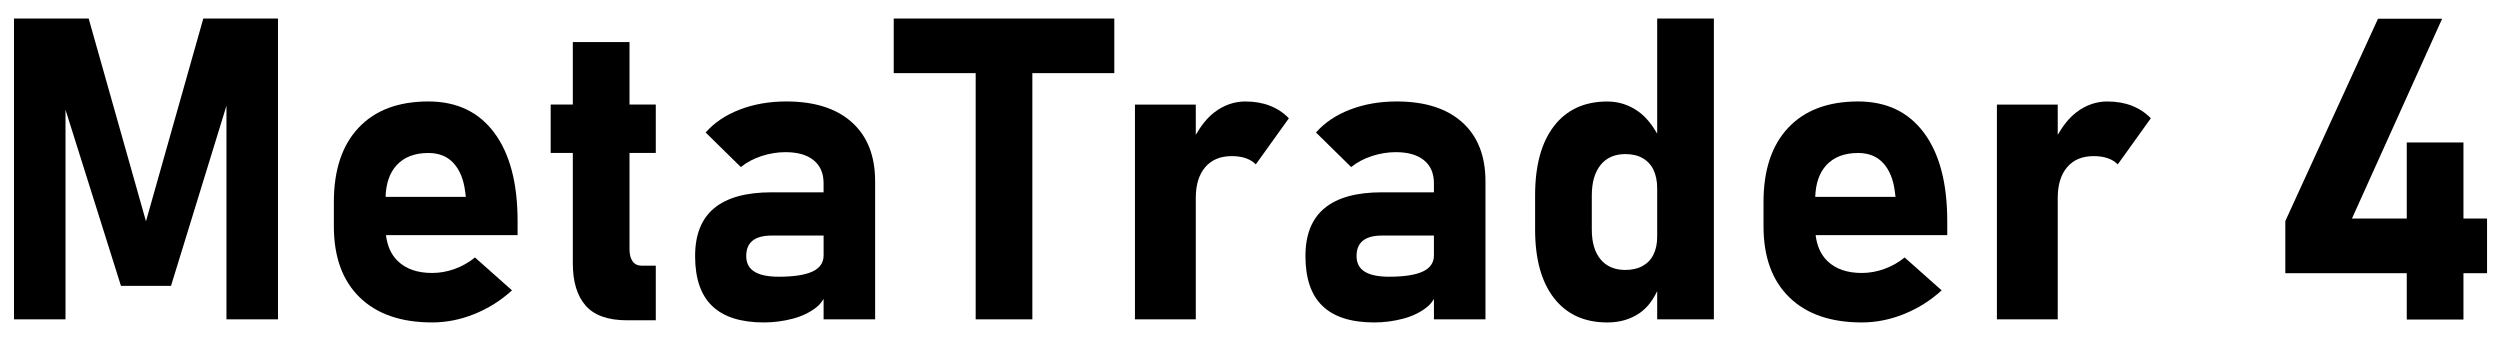
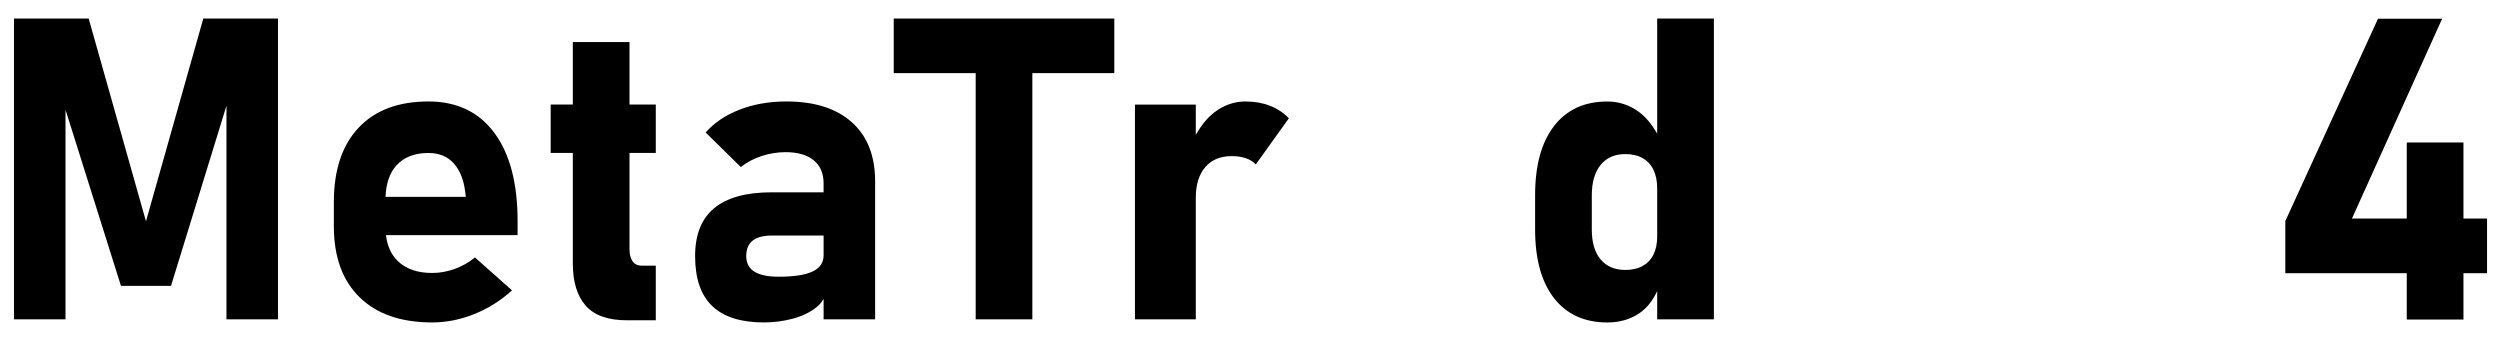
<svg xmlns="http://www.w3.org/2000/svg" viewBox="0 0 118 16" fill="none">
  <g clip-path="url(#clip0_3115_81326)">
    <path d="M6.89 10.445L4.185 0.875H0.66V15.074H3.092V5.179L5.709 13.492H8.072L10.689 4.991V15.074H13.121V0.875H9.596L6.89 10.445Z" fill="black" />
    <path d="M20.221 4.789C18.802 4.789 17.703 5.202 16.925 6.029C16.147 6.856 15.758 8.024 15.758 9.535V10.678C15.758 12.123 16.163 13.241 16.974 14.032C17.785 14.823 18.925 15.219 20.397 15.219C21.068 15.219 21.732 15.087 22.389 14.823C23.046 14.559 23.639 14.186 24.166 13.705L22.418 12.152C22.132 12.386 21.813 12.567 21.461 12.694C21.109 12.821 20.755 12.884 20.397 12.884C19.701 12.884 19.159 12.696 18.771 12.318C18.459 12.014 18.279 11.604 18.218 11.097H24.43V10.433C24.43 8.643 24.064 7.254 23.331 6.268C22.598 5.282 21.561 4.789 20.221 4.789ZM18.198 9.291C18.221 8.657 18.391 8.154 18.721 7.797C19.075 7.413 19.575 7.221 20.22 7.221C20.721 7.221 21.118 7.382 21.411 7.704C21.704 8.026 21.887 8.477 21.958 9.057L21.987 9.291H18.198Z" fill="black" />
    <path d="M29.713 1.984H27.037V4.933H25.992V7.218H27.037V12.433C27.037 13.299 27.239 13.963 27.642 14.425C28.045 14.887 28.7 15.118 29.605 15.118H30.953V12.54H30.289C30.101 12.54 29.957 12.472 29.859 12.335C29.761 12.198 29.713 12.01 29.713 11.769V7.218H30.953V4.933H29.713V1.984Z" fill="black" />
    <path d="M37.116 4.789C36.308 4.789 35.573 4.918 34.909 5.175C34.245 5.432 33.711 5.792 33.307 6.254L34.967 7.885C35.253 7.657 35.582 7.483 35.953 7.363C36.324 7.243 36.698 7.182 37.076 7.182C37.649 7.182 38.092 7.309 38.404 7.563C38.716 7.817 38.873 8.178 38.873 8.647V9.077H36.422C35.218 9.077 34.315 9.326 33.712 9.824C33.109 10.322 32.809 11.076 32.809 12.085C32.809 13.147 33.08 13.934 33.62 14.448C34.16 14.962 34.971 15.219 36.052 15.219C36.528 15.219 36.988 15.158 37.434 15.038C37.88 14.918 38.256 14.732 38.562 14.481C38.695 14.372 38.792 14.244 38.874 14.11V15.072H41.306V8.558C41.306 7.36 40.942 6.432 40.212 5.775C39.482 5.118 38.451 4.789 37.116 4.789ZM38.874 12.055C38.874 12.4 38.698 12.654 38.347 12.817C37.996 12.98 37.465 13.061 36.755 13.061C36.247 13.061 35.864 12.981 35.608 12.822C35.352 12.663 35.222 12.417 35.222 12.085C35.222 11.76 35.323 11.517 35.525 11.357C35.727 11.197 36.03 11.118 36.433 11.118H38.874V12.055Z" fill="black" />
    <path d="M42.184 3.453H46.052V15.074H48.727V3.453H52.595V0.875H42.184V3.453Z" fill="black" />
    <path d="M58.795 4.789C58.261 4.789 57.772 4.958 57.325 5.297C56.974 5.564 56.689 5.935 56.441 6.363V4.936H53.57V15.073H56.441V9.341C56.441 8.723 56.589 8.239 56.885 7.891C57.181 7.543 57.6 7.369 58.14 7.369C58.387 7.369 58.607 7.401 58.799 7.467C58.991 7.533 59.149 7.63 59.273 7.76L60.835 5.582C60.581 5.321 60.283 5.125 59.941 4.991C59.599 4.857 59.216 4.791 58.794 4.791L58.795 4.789Z" fill="black" />
-     <path d="M65.924 4.789C65.116 4.789 64.381 4.918 63.717 5.175C63.053 5.432 62.519 5.792 62.115 6.254L63.775 7.885C64.061 7.657 64.39 7.483 64.761 7.363C65.132 7.243 65.506 7.182 65.884 7.182C66.457 7.182 66.9 7.309 67.212 7.563C67.524 7.817 67.681 8.178 67.681 8.647V9.077H65.23C64.026 9.077 63.123 9.326 62.52 9.824C61.917 10.322 61.617 11.076 61.617 12.085C61.617 13.147 61.888 13.934 62.428 14.448C62.968 14.962 63.779 15.219 64.86 15.219C65.336 15.219 65.796 15.158 66.242 15.038C66.688 14.918 67.064 14.732 67.37 14.481C67.503 14.372 67.6 14.244 67.682 14.11V15.072H70.114V8.558C70.114 7.36 69.75 6.432 69.02 5.775C68.29 5.118 67.259 4.789 65.924 4.789ZM67.681 12.055C67.681 12.4 67.505 12.654 67.154 12.817C66.803 12.98 66.272 13.061 65.562 13.061C65.054 13.061 64.671 12.981 64.415 12.822C64.159 12.663 64.029 12.417 64.029 12.085C64.029 11.76 64.13 11.517 64.332 11.357C64.534 11.197 64.837 11.118 65.24 11.118H67.681V12.055Z" fill="black" />
    <path d="M78.219 6.306C77.975 5.887 77.695 5.527 77.345 5.274C76.899 4.952 76.406 4.791 75.866 4.791C74.785 4.791 73.947 5.177 73.351 5.948C72.755 6.719 72.457 7.808 72.457 9.215V10.836C72.457 12.23 72.755 13.309 73.351 14.073C73.947 14.837 74.785 15.22 75.866 15.22C76.459 15.22 76.971 15.069 77.404 14.766C77.761 14.516 78.019 14.16 78.219 13.74V15.073H80.895V0.875H78.219V6.306ZM78.219 11.168C78.219 11.5 78.16 11.783 78.043 12.018C77.926 12.253 77.755 12.431 77.53 12.555C77.305 12.679 77.034 12.741 76.715 12.741C76.214 12.741 75.824 12.575 75.548 12.243C75.272 11.911 75.133 11.442 75.133 10.837V9.226C75.133 8.608 75.272 8.127 75.548 7.786C75.824 7.445 76.214 7.273 76.715 7.273C77.034 7.273 77.306 7.336 77.53 7.463C77.754 7.59 77.926 7.774 78.043 8.015C78.16 8.256 78.219 8.549 78.219 8.894V11.168Z" fill="black" />
-     <path d="M87.701 4.789C86.282 4.789 85.183 5.202 84.405 6.029C83.627 6.856 83.238 8.024 83.238 9.535V10.678C83.238 12.123 83.643 13.241 84.454 14.032C85.265 14.823 86.405 15.219 87.877 15.219C88.548 15.219 89.212 15.087 89.869 14.823C90.526 14.559 91.119 14.186 91.646 13.705L89.898 12.152C89.612 12.386 89.293 12.567 88.941 12.694C88.589 12.821 88.235 12.884 87.877 12.884C87.181 12.884 86.639 12.696 86.251 12.318C85.939 12.014 85.759 11.604 85.698 11.097H91.91V10.433C91.91 8.643 91.544 7.254 90.811 6.268C90.078 5.282 89.041 4.789 87.701 4.789ZM85.679 9.291C85.702 8.657 85.872 8.154 86.202 7.797C86.556 7.413 87.056 7.221 87.701 7.221C88.202 7.221 88.599 7.382 88.892 7.704C89.185 8.026 89.368 8.477 89.439 9.057L89.468 9.291H85.679Z" fill="black" />
-     <path d="M99.479 4.789C98.945 4.789 98.456 4.958 98.009 5.297C97.658 5.564 97.373 5.935 97.125 6.363V4.936H94.254V15.073H97.125V9.341C97.125 8.723 97.273 8.239 97.569 7.891C97.865 7.543 98.284 7.369 98.824 7.369C99.071 7.369 99.291 7.401 99.483 7.467C99.675 7.533 99.833 7.63 99.957 7.76L101.519 5.582C101.265 5.321 100.967 5.125 100.625 4.991C100.283 4.857 99.9 4.791 99.478 4.791L99.479 4.789Z" fill="black" />
    <path d="M116.275 10.316V6.723H113.599V10.316H111.012L115.269 0.883H112.242L107.867 10.434V12.894H113.599V15.082H116.275V12.894H117.389V10.316H116.275Z" fill="black" />
  </g>
  <defs>
    <clipPath id="clip0_3115_81326">
      <rect width="116.729" height="14.346" fill="white" transform="translate(0.66 0.875)" />
    </clipPath>
  </defs>
</svg>